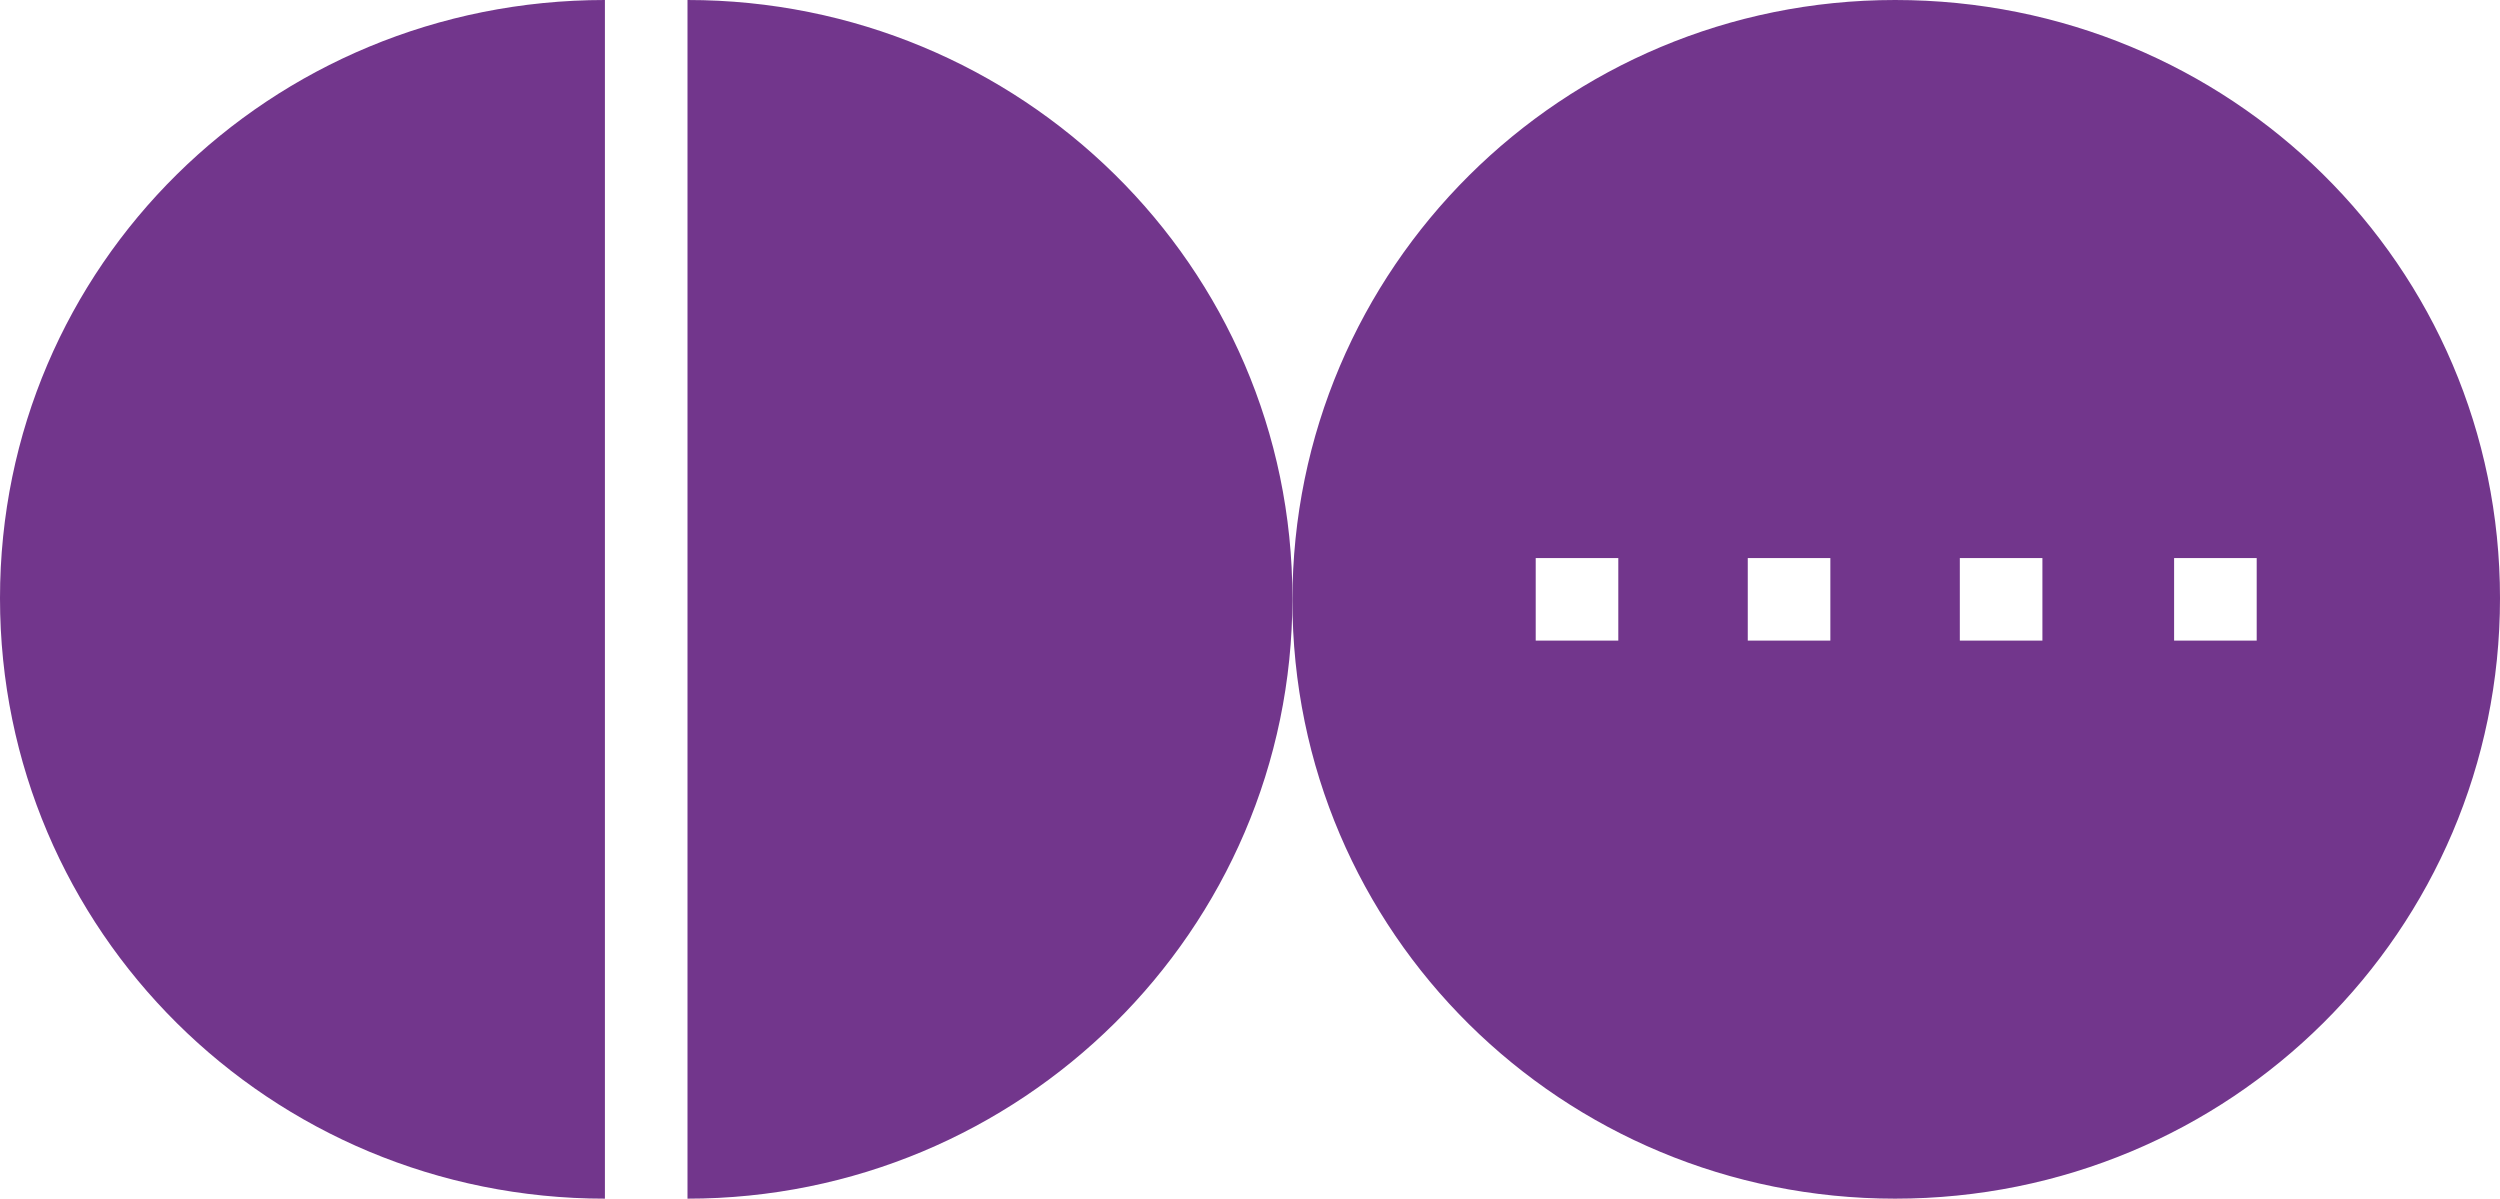
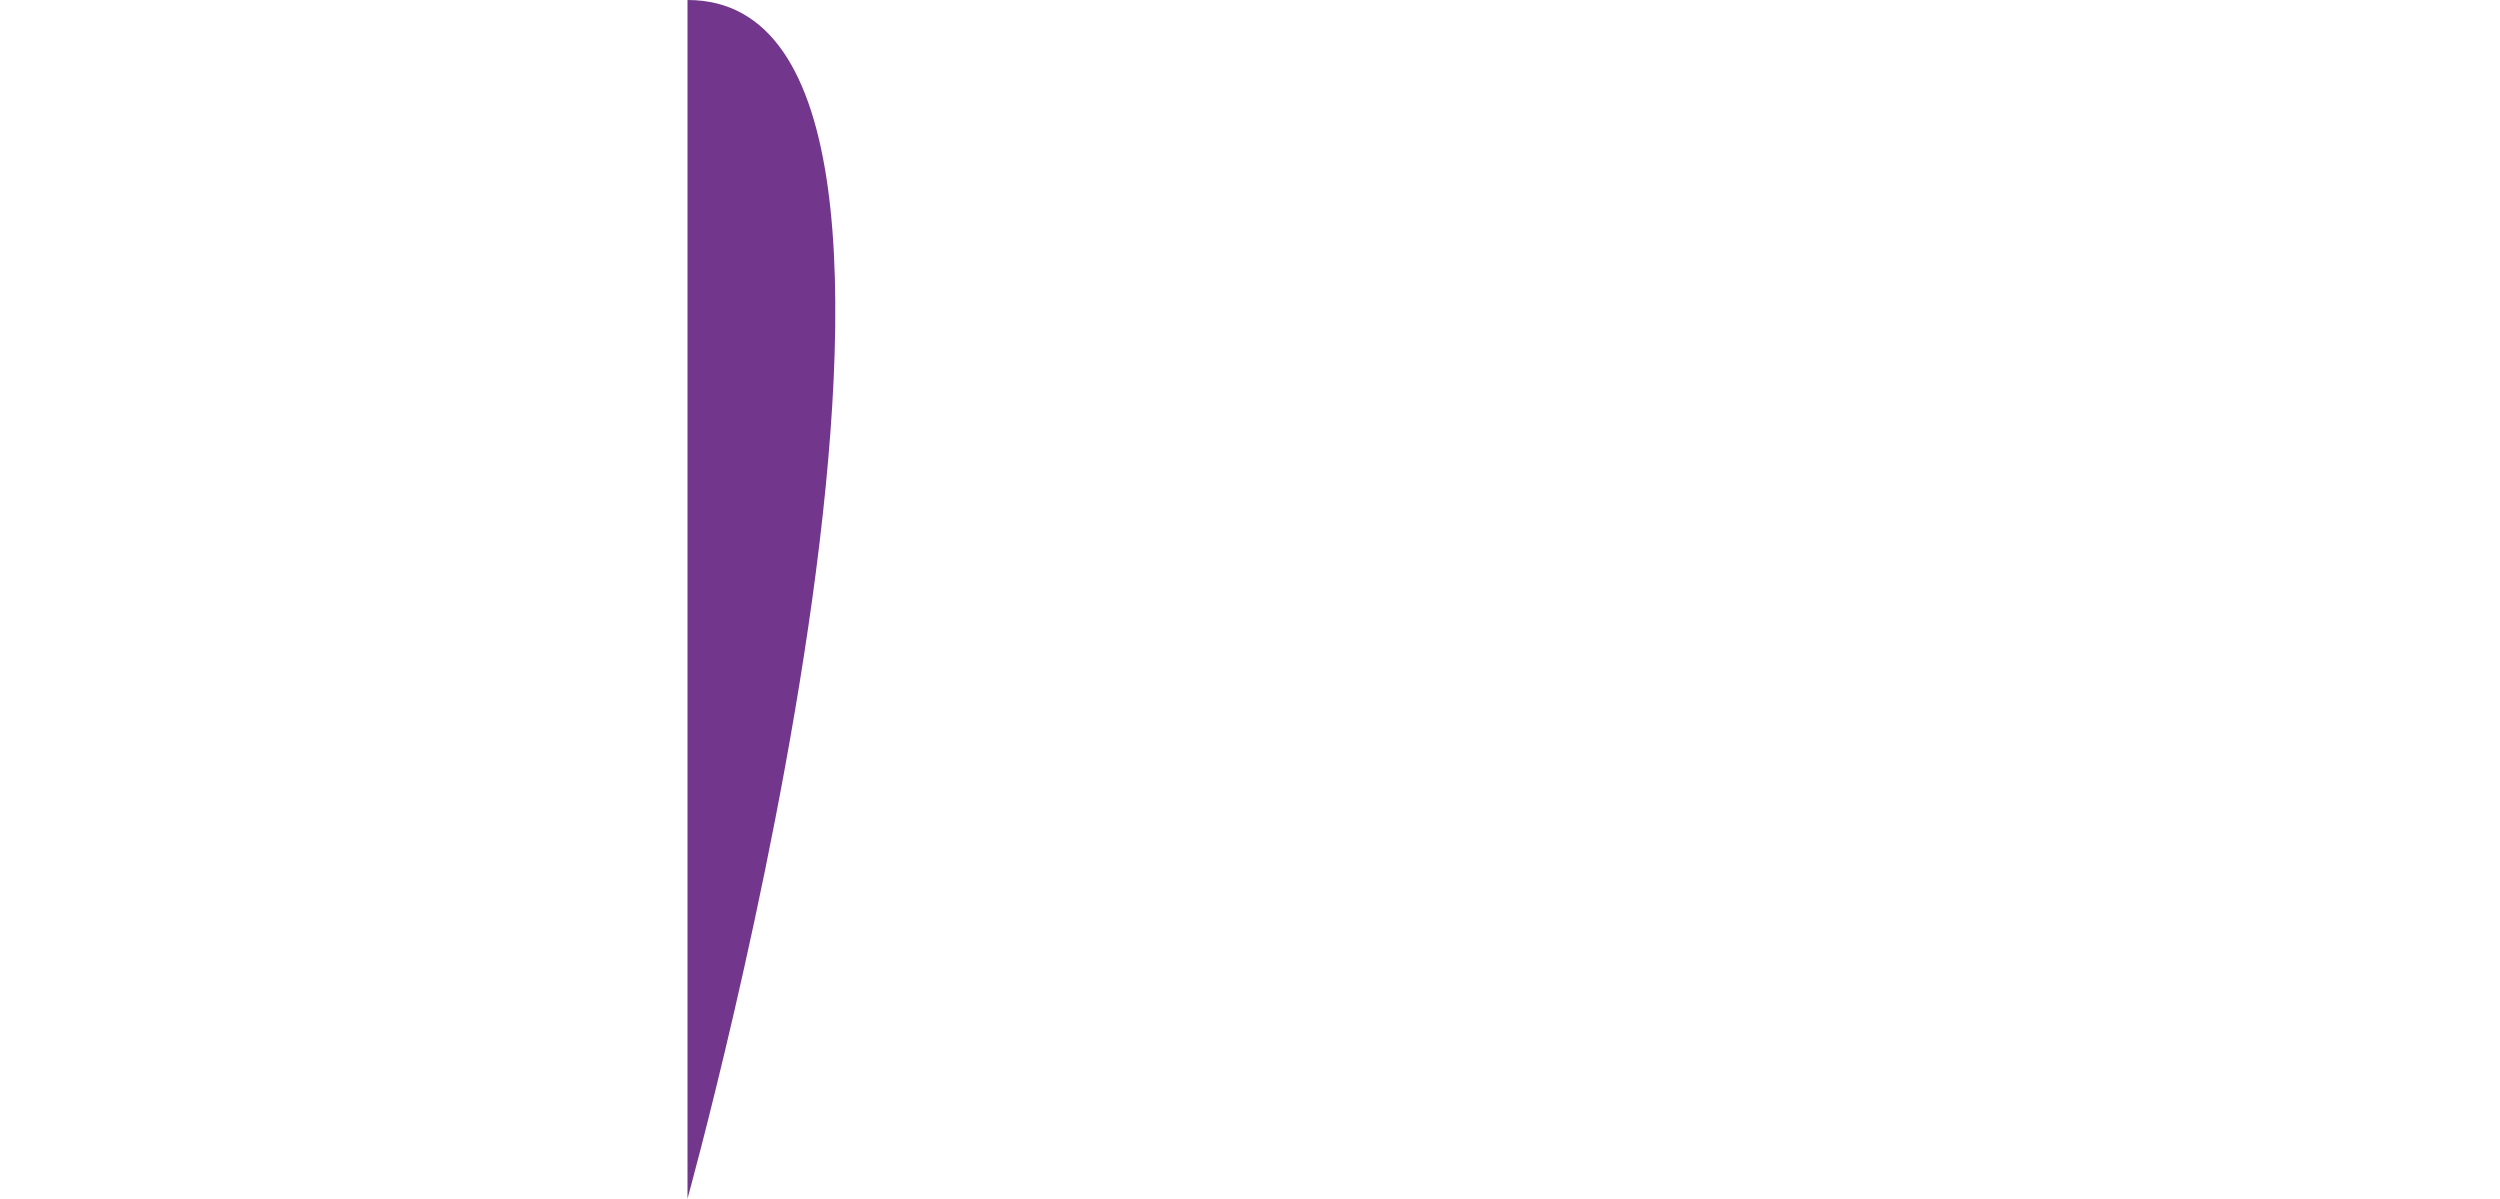
<svg xmlns="http://www.w3.org/2000/svg" version="1.1" id="レイヤー_1" x="0px" y="0px" viewBox="0 0 112 53.7" style="enable-background:new 0 0 112 53.7;" xml:space="preserve">
  <style type="text/css">
	.st0{fill:#72368C;}
</style>
  <g>
-     <path class="st0" d="M30.8,53.7c14.9,0,27.1-12,27.1-26.9S45.7,0,30.8,0V53.7z" />
-     <path class="st0" d="M27.1,53.7c-15,0-27.1-12-27.1-26.9S12.1,0,27.1,0V53.7z" />
-     <path class="st0" d="M84.9,0C70,0,57.9,12,57.9,26.9S70,53.7,84.9,53.7c15,0,27.1-12,27.1-26.9S99.9,0,84.9,0z M72.5,28.7h-3.7V25   h3.7V28.7z M82,28.7h-3.7V25H82V28.7z M91.5,28.7h-3.7V25h3.7V28.7z M101.1,28.7h-3.7V25h3.7V28.7z" />
+     <path class="st0" d="M30.8,53.7S45.7,0,30.8,0V53.7z" />
  </g>
</svg>